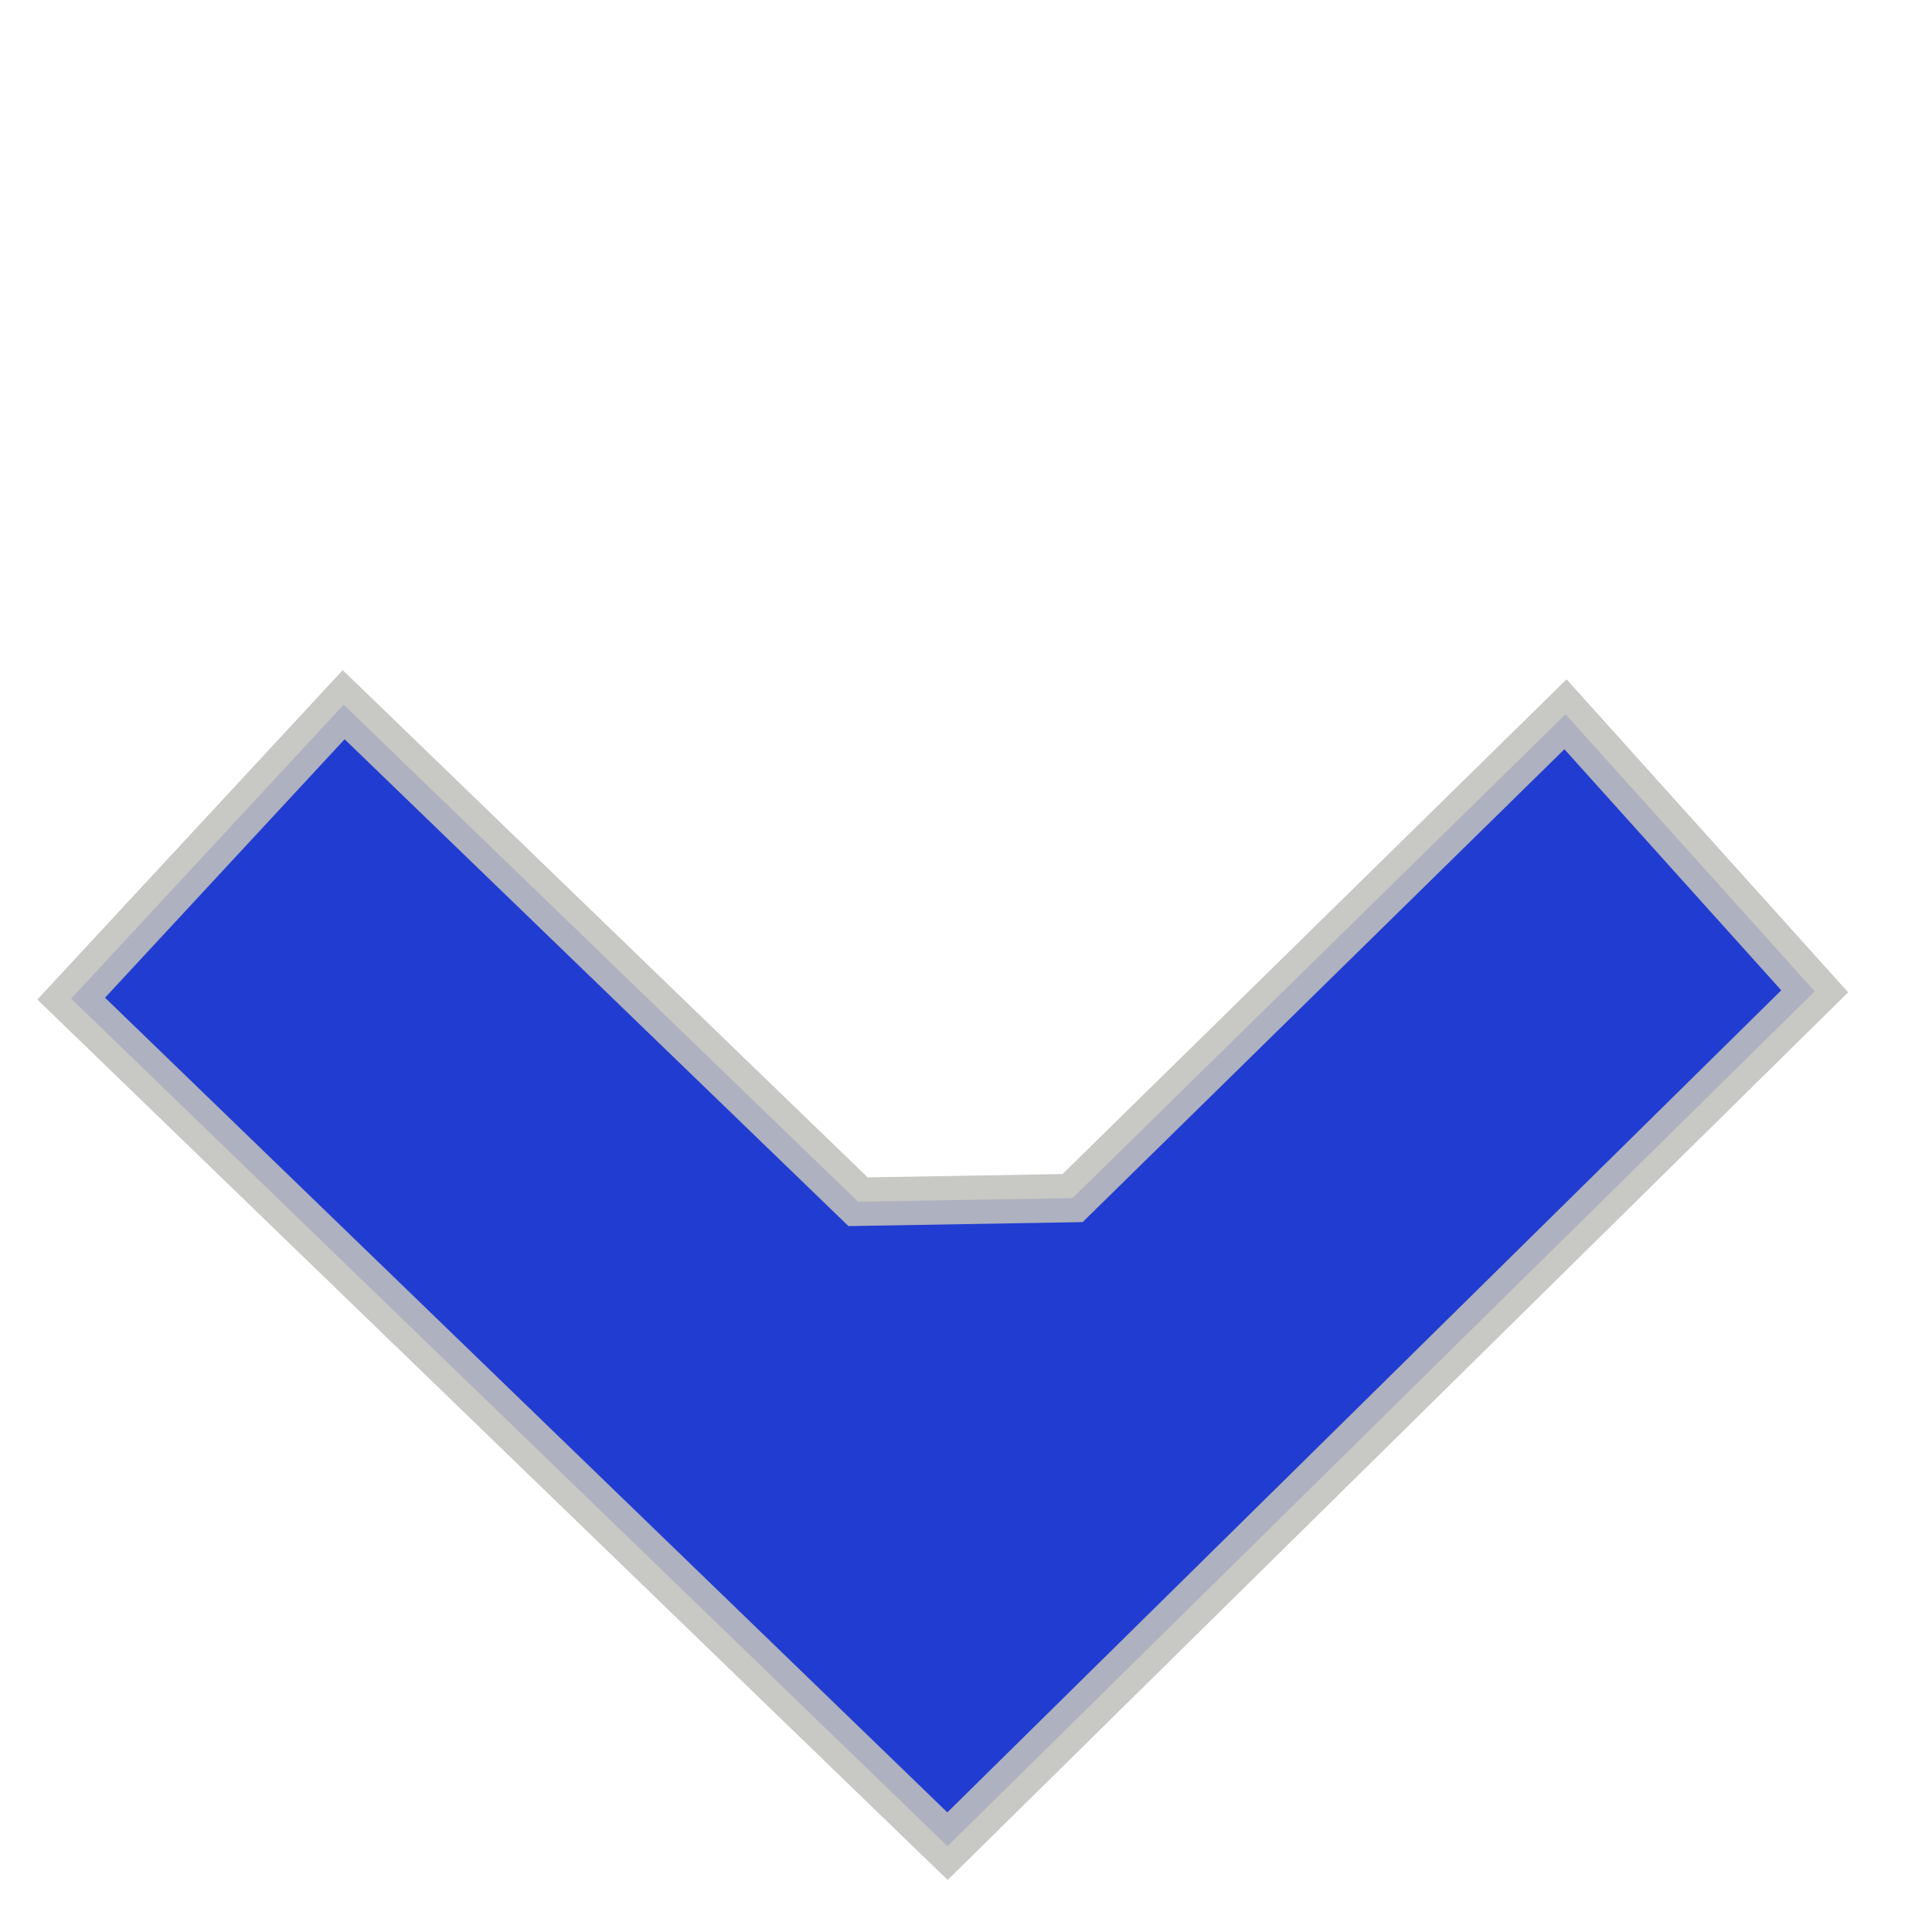
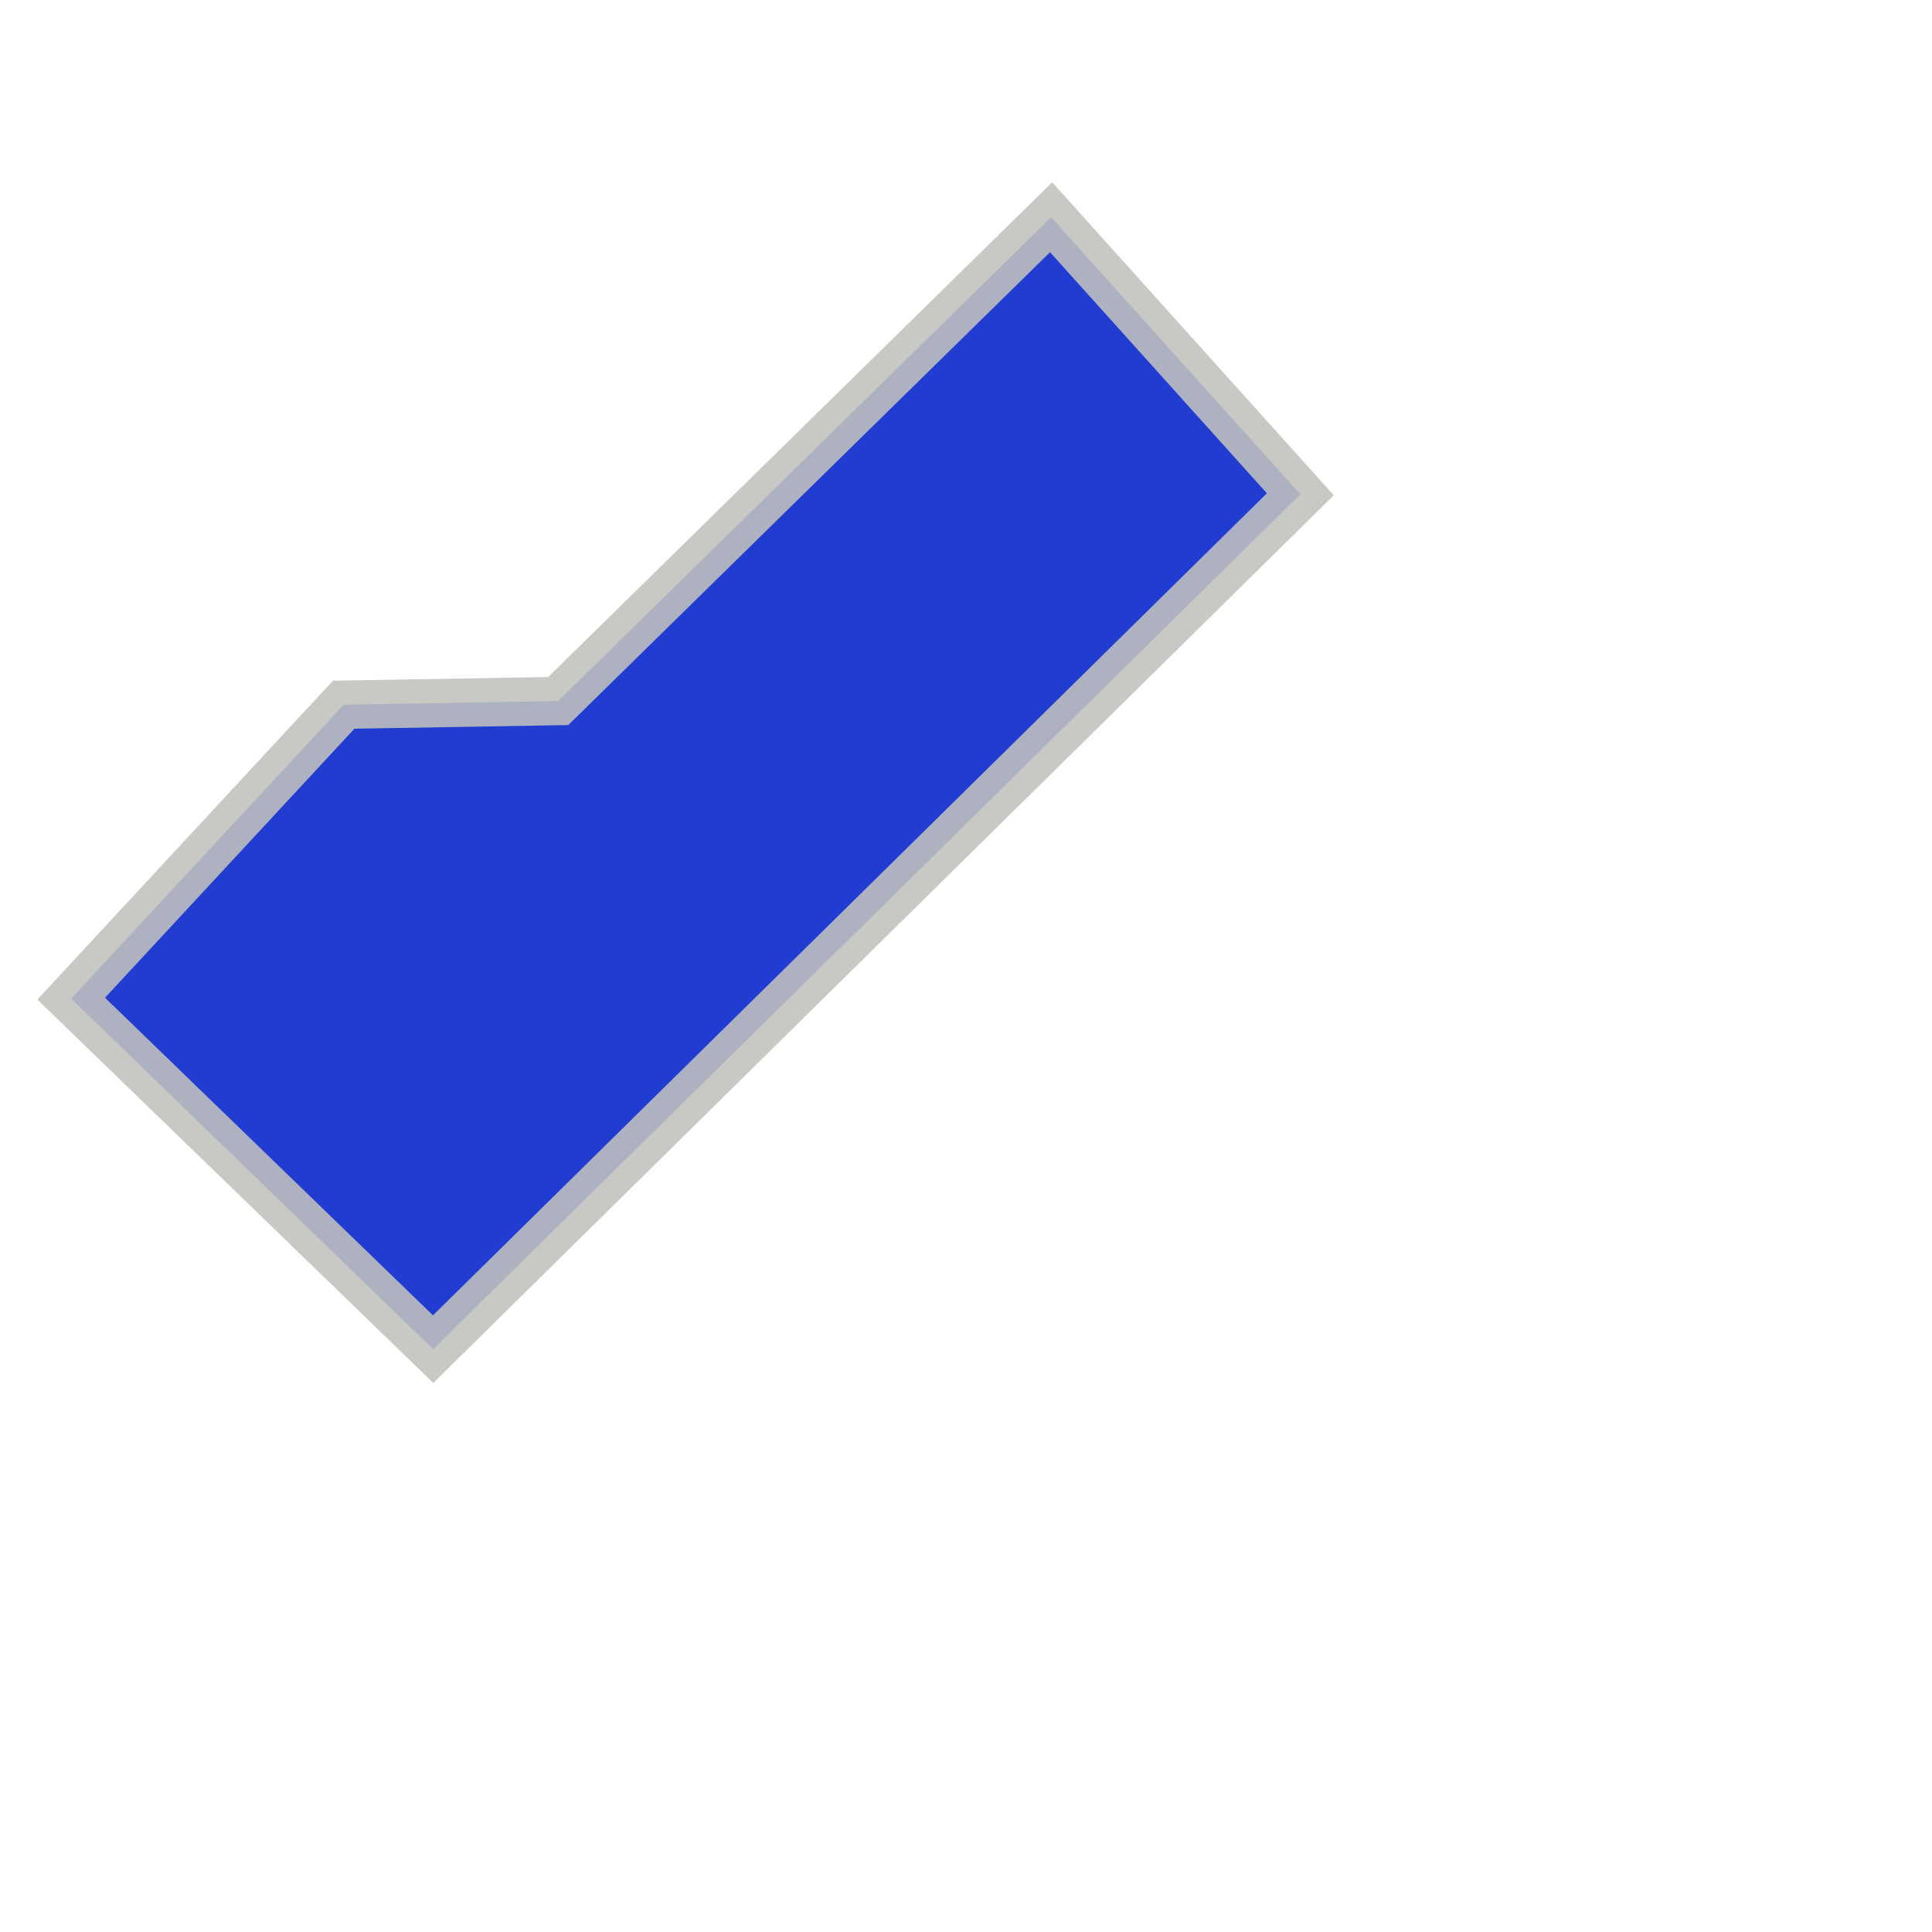
<svg xmlns="http://www.w3.org/2000/svg" width="16" height="16" viewBox="0 0 4.233 4.233" xml:space="preserve">
-   <path d="m.156 2.188.597-.644L1.88 2.633l.47-.008 1.08-1.06.546.607-1.9 1.873Z" fill="#213cd1" stroke="#c0c0bc" stroke-width=".106" stroke-opacity=".882" />
+   <path d="m.156 2.188.597-.644l.47-.008 1.08-1.06.546.607-1.9 1.873Z" fill="#213cd1" stroke="#c0c0bc" stroke-width=".106" stroke-opacity=".882" />
</svg>